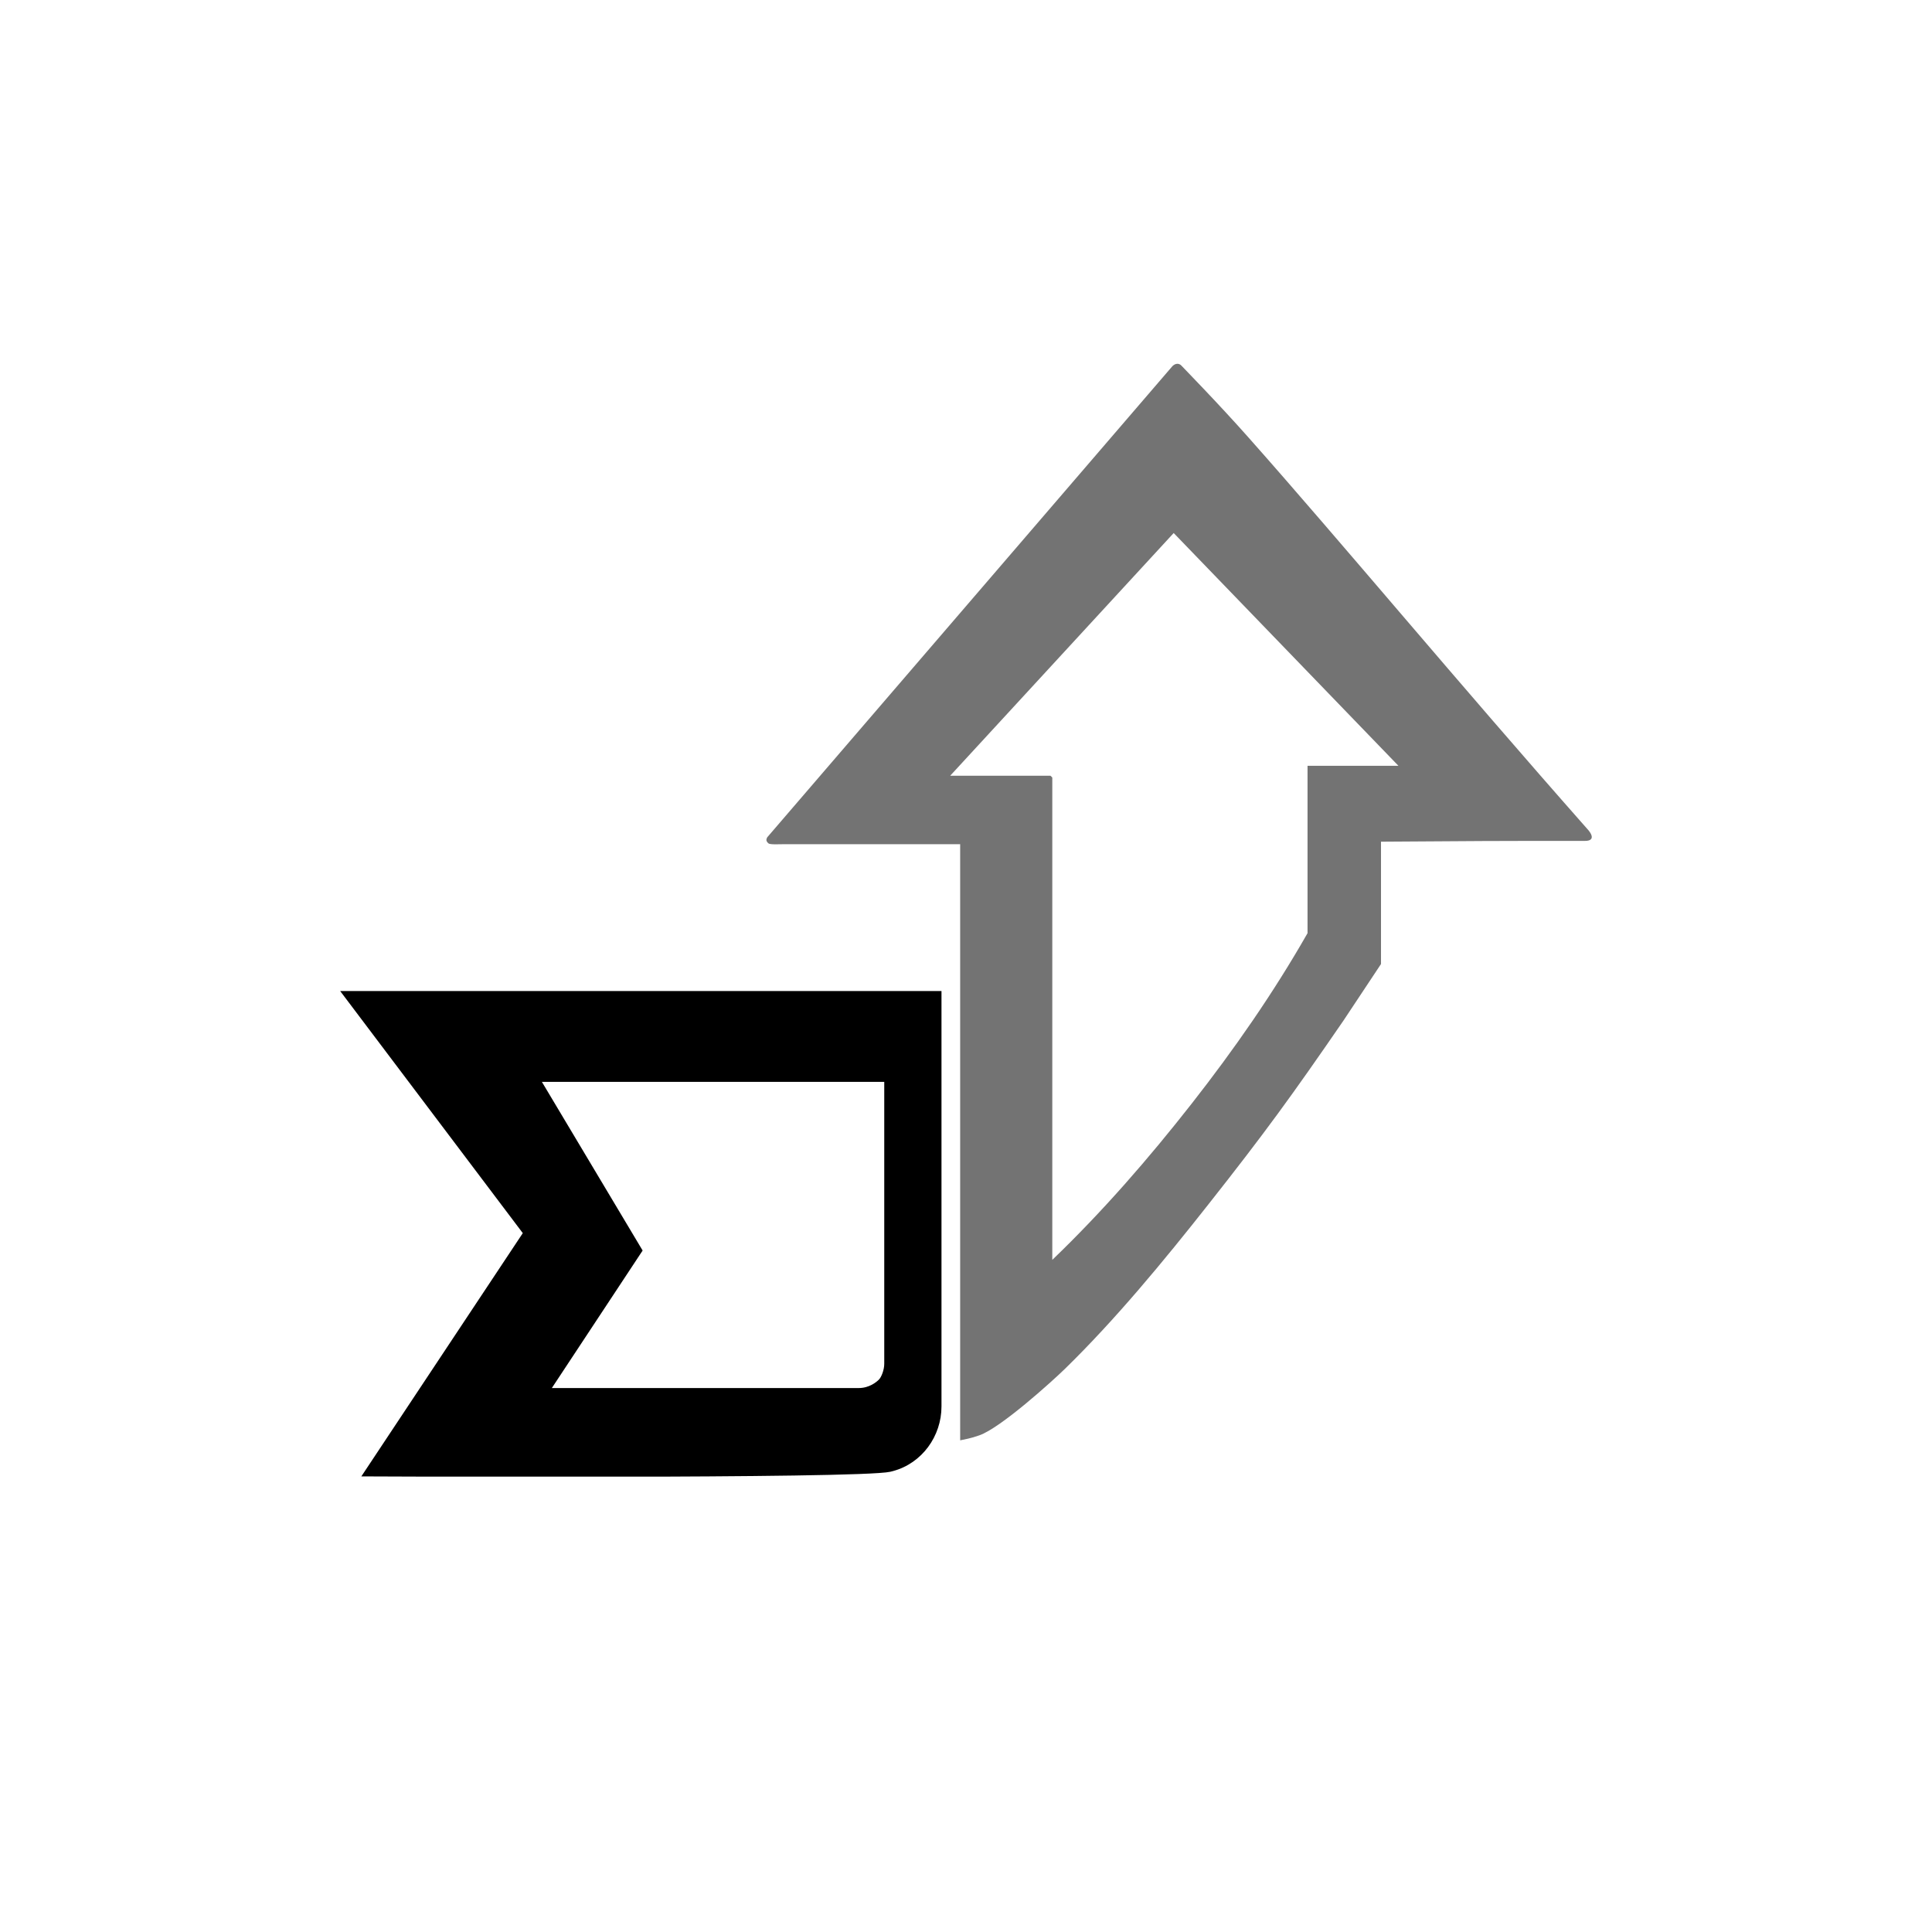
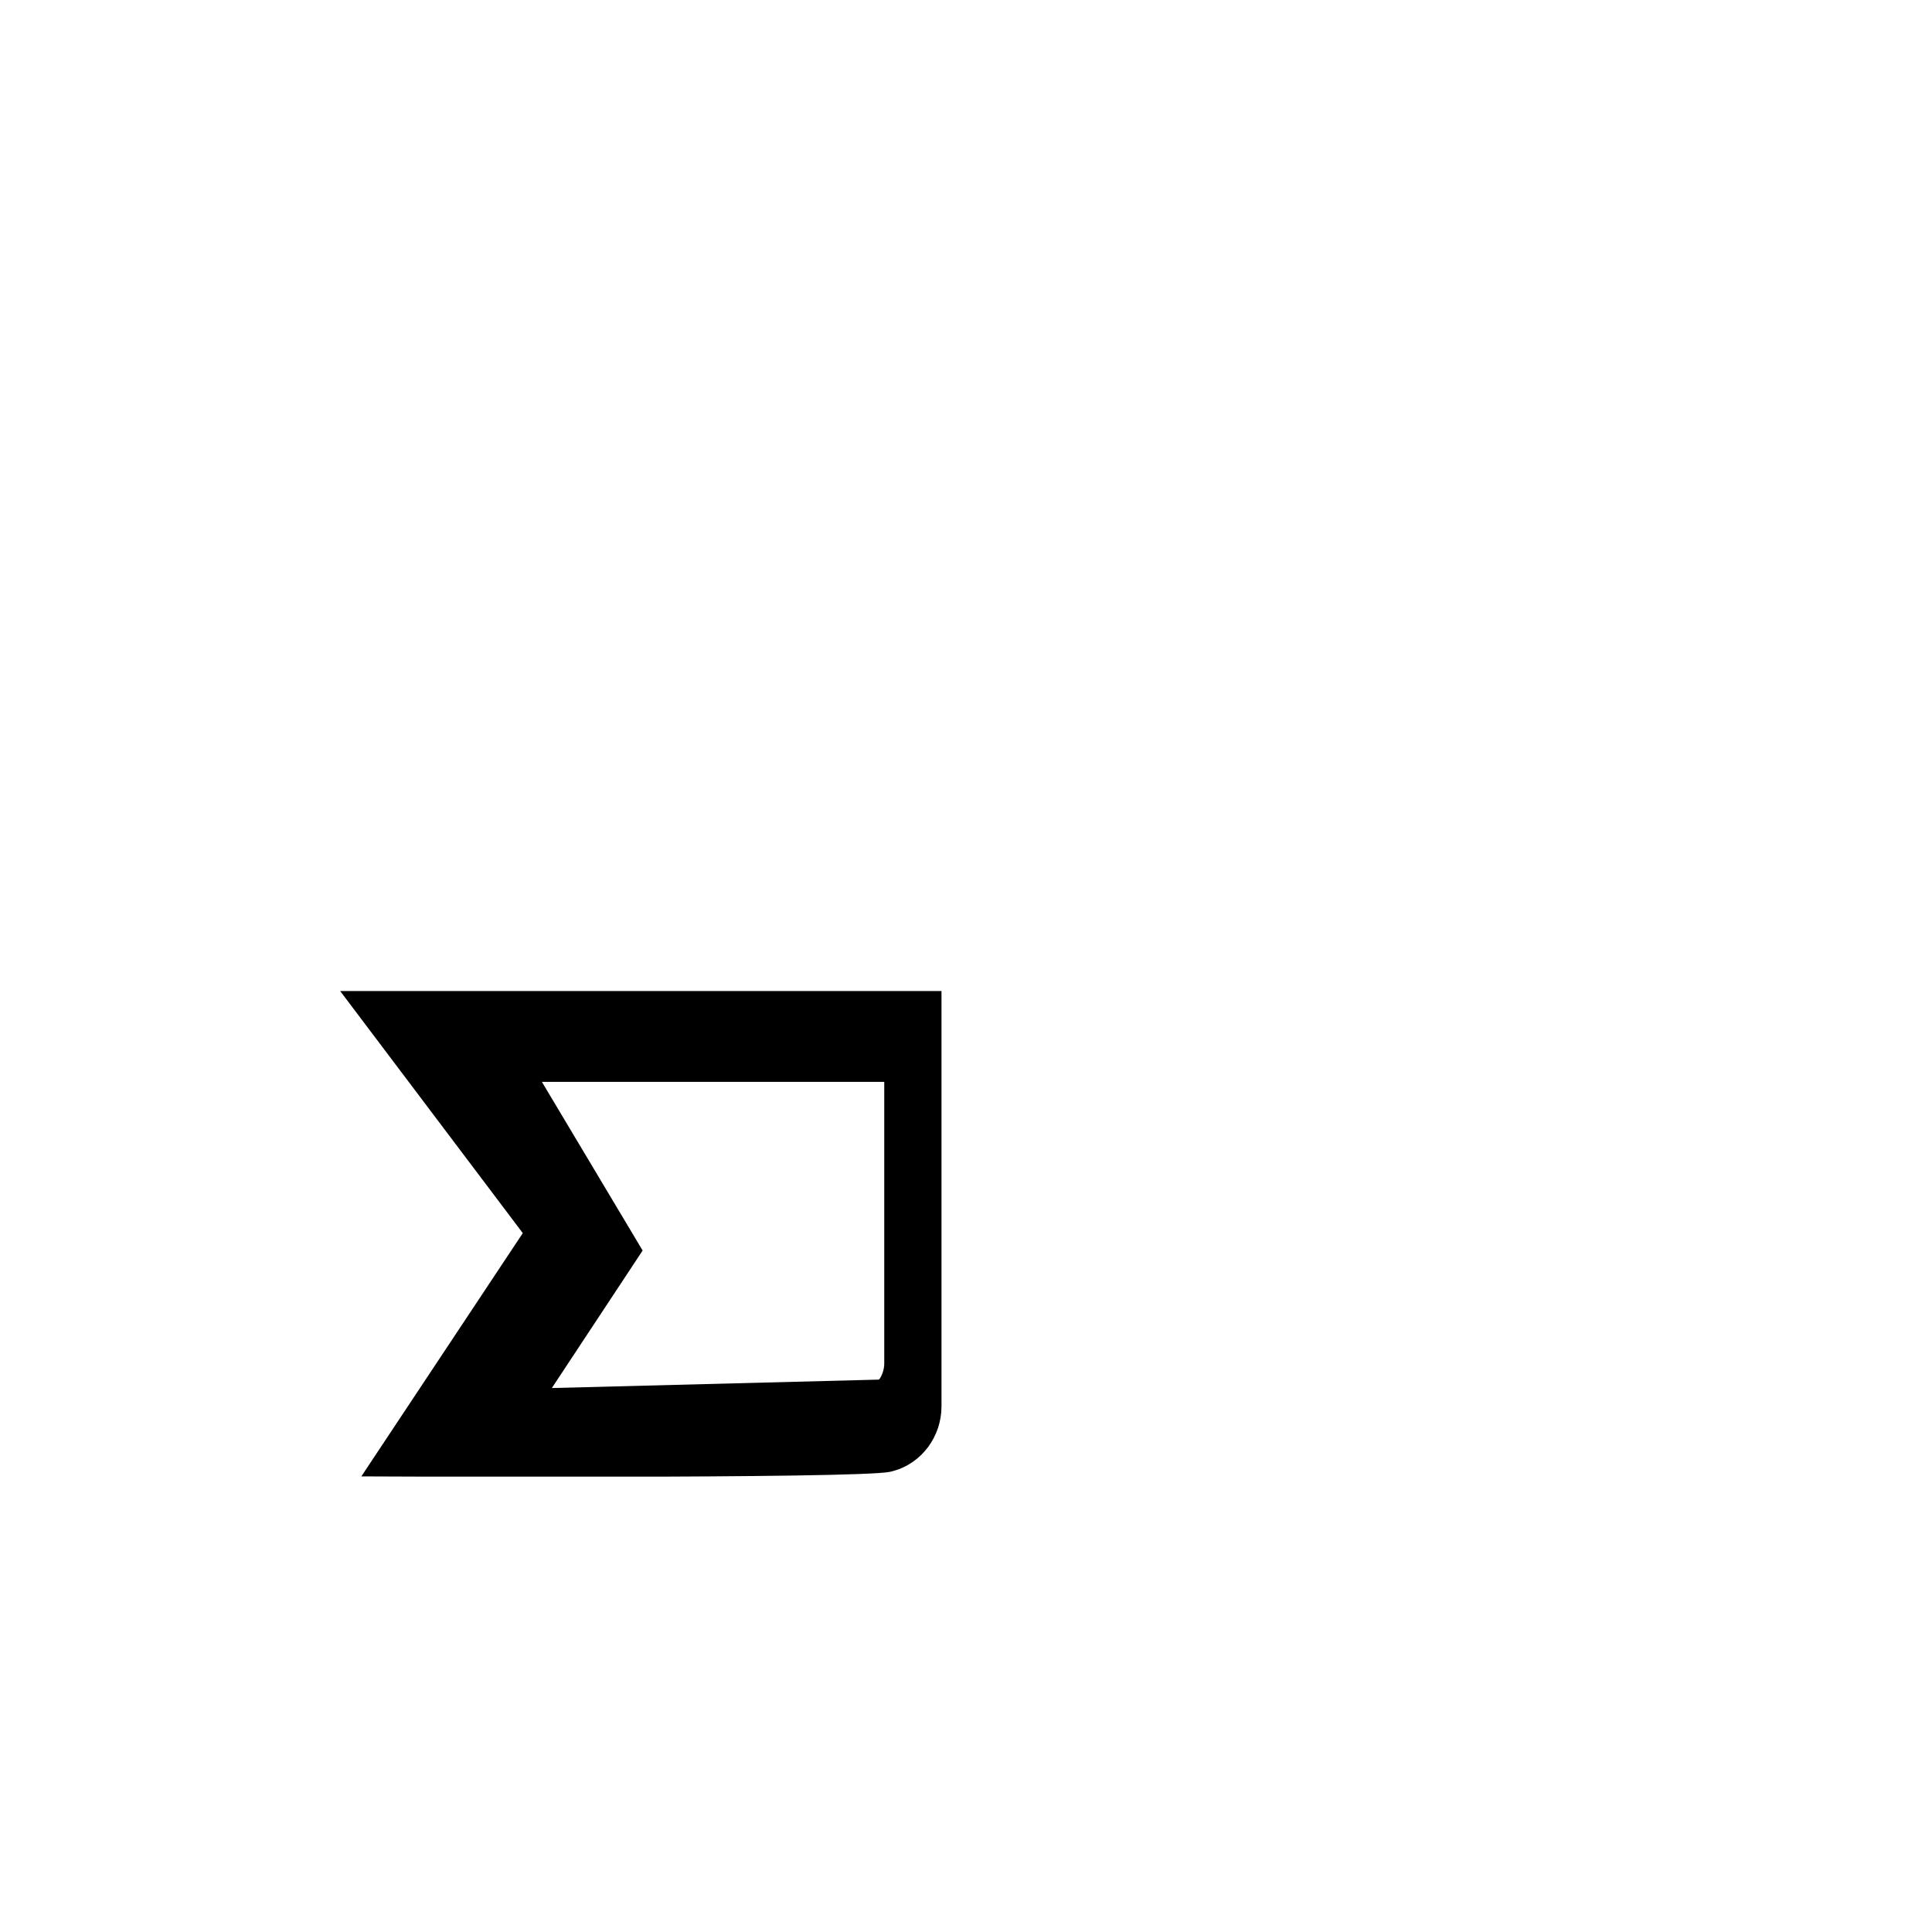
<svg xmlns="http://www.w3.org/2000/svg" width="500" zoomAndPan="magnify" viewBox="0 0 375 375" height="500" preserveAspectRatio="xMidYMid meet" version="1.0">
  <defs>
    <clipPath id="741c0f40bd">
      <path d="M 148 70.609 L 309 70.609 L 309 280 L 148 280 Z M 148 70.609 " clip-rule="nonzero" />
    </clipPath>
    <clipPath id="2f2071009b">
      <path d="M 66 192 L 183 192 L 183 286.609 L 66 286.609 Z M 66 192 " clip-rule="nonzero" />
    </clipPath>
  </defs>
  <g clip-path="url(#741c0f40bd)">
-     <path fill="#737373" d="M 308.375 161.219 C 282.527 131.957 260.586 105.508 242.398 84.992 C 236.492 78.32 229.582 71.273 229.344 71 C 228.887 70.48 228.176 70.461 227.562 71.074 L 148.914 162.527 C 148.75 162.855 148.586 163.211 149.164 163.707 C 149.473 163.973 151.41 163.859 152.172 163.859 L 186.367 163.859 C 186.367 163.859 186.367 279.566 186.367 279.566 C 187.453 279.312 188.078 279.293 190.086 278.598 C 194.211 277.172 204.211 268.121 206.699 265.695 C 216.473 256.164 225.832 244.82 234.504 233.824 C 245.488 219.91 250.746 212.672 260.785 198.066 C 261.145 197.543 268.051 187.117 268.051 187.117 L 268.051 163.371 C 281.648 163.258 294.086 163.199 307.688 163.215 C 307.688 163.215 310.02 163.336 308.379 161.223 Z M 253.793 148.633 L 253.793 181.125 C 247.184 192.719 239.531 203.715 231.309 214.211 C 222.965 224.859 214.008 235.172 204.25 244.539 L 204.25 150.93 C 204.25 150.91 203.914 150.566 203.887 150.566 L 184.434 150.566 L 227.812 103.461 L 271.43 148.637 L 253.789 148.637 Z M 253.793 148.633 " fill-opacity="1" fill-rule="nonzero" />
-   </g>
+     </g>
  <g clip-path="url(#2f2071009b)">
-     <path fill="#000000" d="M 66.027 192.359 L 101.473 239.348 L 70.137 286.566 C 70.137 286.566 166.574 287.066 172.785 285.672 C 172.98 285.629 173.176 285.578 173.371 285.523 C 178.965 284 182.742 278.77 182.742 272.977 L 182.742 192.355 L 66.027 192.355 Z M 171.633 264.707 C 171.633 265.914 171.074 267.301 170.594 267.781 C 170.113 268.262 168.727 269.418 166.68 269.418 L 107.113 269.418 L 124.734 242.727 L 105.18 209.988 L 171.633 209.988 Z M 171.633 264.707 " fill-opacity="1" fill-rule="nonzero" />
+     <path fill="#000000" d="M 66.027 192.359 L 101.473 239.348 L 70.137 286.566 C 70.137 286.566 166.574 287.066 172.785 285.672 C 172.98 285.629 173.176 285.578 173.371 285.523 C 178.965 284 182.742 278.77 182.742 272.977 L 182.742 192.355 L 66.027 192.355 Z M 171.633 264.707 C 171.633 265.914 171.074 267.301 170.594 267.781 L 107.113 269.418 L 124.734 242.727 L 105.18 209.988 L 171.633 209.988 Z M 171.633 264.707 " fill-opacity="1" fill-rule="nonzero" />
  </g>
</svg>